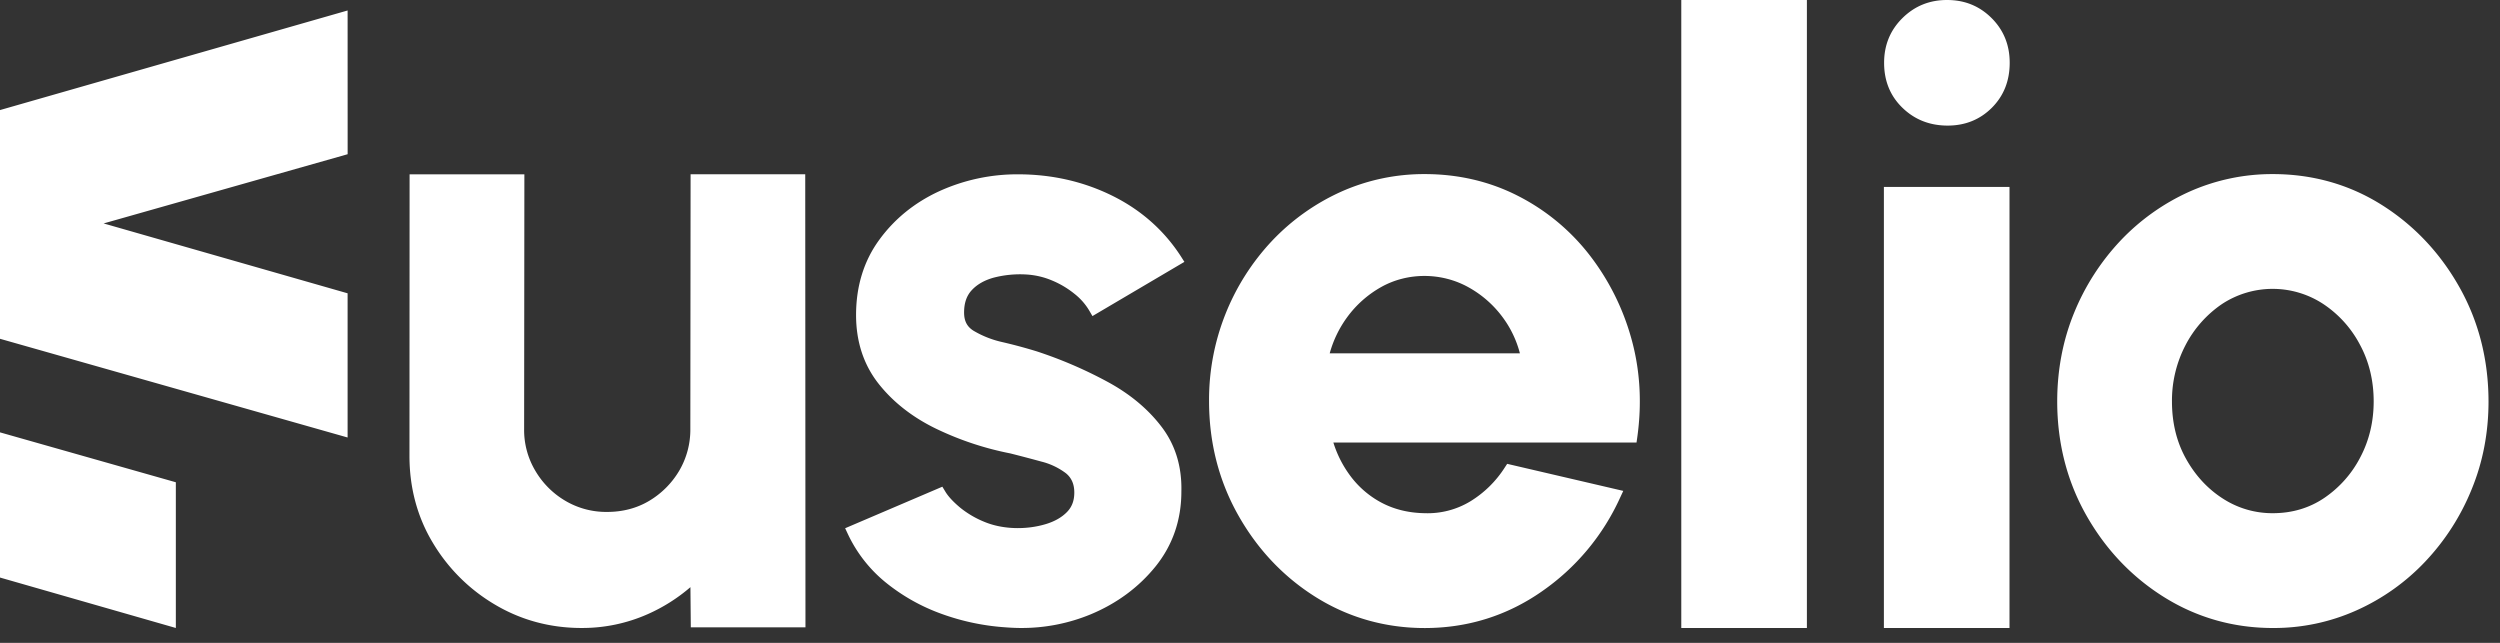
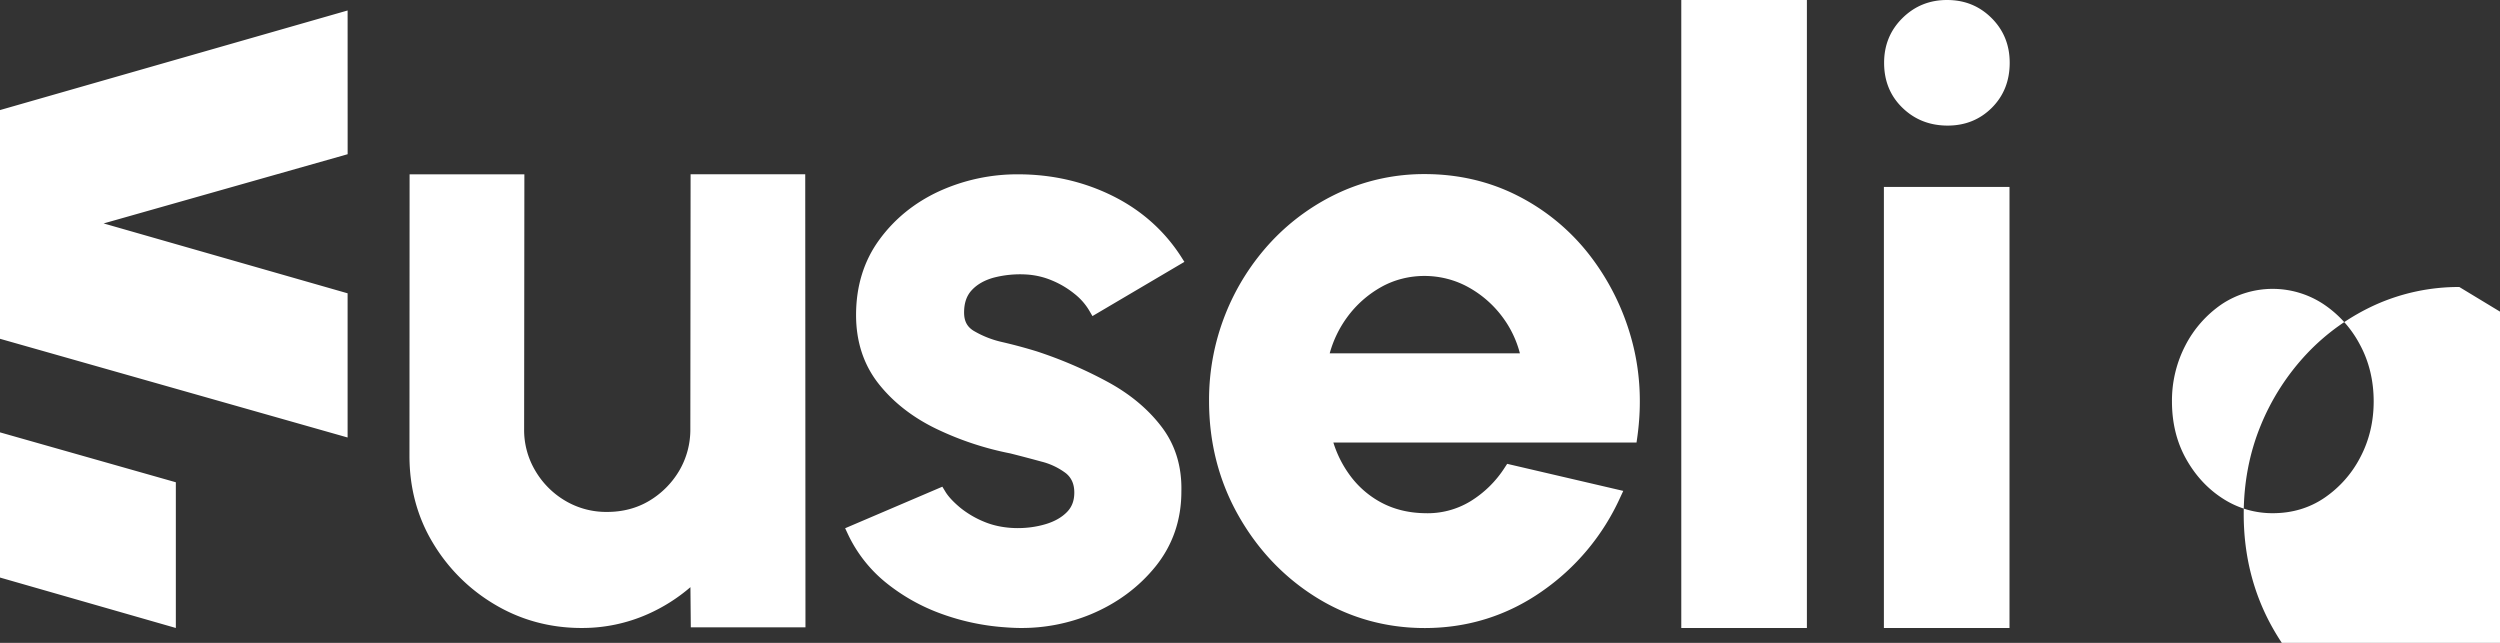
<svg xmlns="http://www.w3.org/2000/svg" width="140" height="36" fill="none">
  <rect width="100%" height="100%" fill="#333333" stroke="none" />
-   <path fill="#fff" d="M19.466.587 0 6.164v12.808L19.466 24.5v-8.075L5.803 12.512l13.665-3.876-.002-8.05zM0 24.212v8.13l9.847 2.825v-8.16L0 24.212zm45.106 10.92h-6.421l-.021-2.251a9.64 9.64 0 0 1-2.392 1.512 9.046 9.046 0 0 1-3.706.774c-1.759 0-3.39-.443-4.847-1.308a9.885 9.885 0 0 1-3.488-3.475c-.865-1.442-1.301-3.08-1.301-4.853l.007-15.767h6.428l-.014 14.264a4.46 4.46 0 0 0 .633 2.345c.41.695.991 1.274 1.688 1.68a4.5 4.5 0 0 0 2.324.615c.865 0 1.66-.204 2.356-.619a4.808 4.808 0 0 0 1.68-1.681c.418-.71.635-1.52.627-2.345l.014-14.263h6.42l.013 25.372zm19.925-11.253c.781 1.013 1.16 2.236 1.126 3.643 0 1.583-.478 2.99-1.435 4.185-.943 1.172-2.169 2.082-3.643 2.696-1.236.51-2.56.77-3.897.764-.281 0-.563-.014-.851-.035a13.047 13.047 0 0 1-3.622-.762 10.74 10.74 0 0 1-3.116-1.758 7.724 7.724 0 0 1-2.11-2.7l-.155-.331 5.444-2.326.162.267c.162.274.443.577.837.907.428.345.908.622 1.42.821 1.006.4 2.307.429 3.4.091.478-.147.872-.372 1.16-.668.275-.281.41-.633.41-1.09 0-.469-.154-.82-.463-1.076a3.815 3.815 0 0 0-1.384-.659 89.175 89.175 0 0 0-1.737-.457 17.206 17.206 0 0 1-4.206-1.407c-1.315-.645-2.391-1.498-3.193-2.525-.82-1.055-1.238-2.335-1.238-3.819 0-1.61.436-3.031 1.301-4.213.851-1.168 1.977-2.082 3.348-2.715a10.542 10.542 0 0 1 4.424-.95c1.906 0 3.679.41 5.282 1.203 1.604.793 2.898 1.941 3.834 3.39l.197.31-5.149 3.036-.176-.302a3.378 3.378 0 0 0-.837-.95 5.086 5.086 0 0 0-1.245-.74 4.35 4.35 0 0 0-1.456-.338 5.896 5.896 0 0 0-1.807.175c-.514.141-.929.373-1.231.697-.293.31-.436.724-.436 1.259 0 .478.169.802.541 1.027a5.51 5.51 0 0 0 1.59.626c.668.154 1.315.33 1.934.52A24.065 24.065 0 0 1 62 21.37c1.252.673 2.272 1.517 3.031 2.509zm26.32-4.937a13.53 13.53 0 0 0-2.384-4.72 11.898 11.898 0 0 0-3.995-3.27c-1.569-.795-3.313-1.203-5.191-1.203a11.384 11.384 0 0 0-4.69.992 12.249 12.249 0 0 0-3.853 2.742 12.986 12.986 0 0 0-3.531 8.975c0 2.321.548 4.466 1.632 6.389 1.083 1.922 2.546 3.468 4.36 4.6 1.815 1.132 3.869 1.723 6.084 1.723 2.403 0 4.607-.69 6.555-2.047a12.82 12.82 0 0 0 4.382-5.24l.183-.393-6.501-1.515-.134.204a6.003 6.003 0 0 1-1.934 1.899 4.615 4.615 0 0 1-2.546.661c-.914-.014-1.73-.218-2.44-.598a5.222 5.222 0 0 1-1.78-1.561 6.177 6.177 0 0 1-.9-1.8h16.978l.043-.303c.267-1.91.157-3.777-.338-5.535zm-16.887.843a6.212 6.212 0 0 1 .97-2.011 5.97 5.97 0 0 1 1.913-1.7c1.477-.83 3.376-.83 4.889.014a5.965 5.965 0 0 1 1.94 1.716c.436.596.754 1.27.939 1.984l-10.651-.003zm19.688 15.382V0h7.034v35.167h-7.034zm14.916-28.134c-1.001 0-1.844-.332-2.53-.996-.685-.664-1.028-1.504-1.028-2.52 0-.993.343-1.828 1.028-2.505.686-.677 1.52-1.014 2.502-1.012.982 0 1.812.337 2.489 1.012.676.675 1.015 1.51 1.014 2.505 0 1.012-.334 1.852-1.001 2.52-.666.663-1.493.996-2.474.996zm-3.57 3.437h7.034v24.697h-7.034V10.47zm32.224 5.602c-1.076-1.913-2.546-3.468-4.36-4.607-1.815-1.14-3.869-1.716-6.084-1.716a11.384 11.384 0 0 0-4.689.992 12.22 12.22 0 0 0-3.848 2.742 13.083 13.083 0 0 0-2.595 4.045c-.626 1.533-.942 3.2-.942 4.951 0 2.321.548 4.467 1.631 6.38 1.084 1.913 2.546 3.453 4.361 4.585 1.829 1.14 3.876 1.724 6.084 1.724a11.29 11.29 0 0 0 4.705-.997 12.063 12.063 0 0 0 3.841-2.736 12.967 12.967 0 0 0 2.588-4.037c.626-1.52.943-3.172.943-4.916-.003-2.338-.551-4.488-1.635-6.41zm-10.444 12.667a5.089 5.089 0 0 1-2.8-.82c-.858-.55-1.554-1.309-2.074-2.251-.521-.943-.774-2.012-.774-3.186a6.709 6.709 0 0 1 .752-3.14 6.283 6.283 0 0 1 2.047-2.314 5.162 5.162 0 0 1 5.669-.007 6.171 6.171 0 0 1 2.061 2.286c.513.95.767 2.019.767 3.172 0 1.126-.247 2.174-.746 3.123a6.177 6.177 0 0 1-2.026 2.286c-.844.57-1.814.851-2.876.851z" />
+   <path fill="#fff" d="M19.466.587 0 6.164v12.808L19.466 24.5v-8.075L5.803 12.512l13.665-3.876-.002-8.05zM0 24.212v8.13l9.847 2.825v-8.16L0 24.212zm45.106 10.92h-6.421l-.021-2.251a9.64 9.64 0 0 1-2.392 1.512 9.046 9.046 0 0 1-3.706.774c-1.759 0-3.39-.443-4.847-1.308a9.885 9.885 0 0 1-3.488-3.475c-.865-1.442-1.301-3.08-1.301-4.853l.007-15.767h6.428l-.014 14.264a4.46 4.46 0 0 0 .633 2.345c.41.695.991 1.274 1.688 1.68a4.5 4.5 0 0 0 2.324.615c.865 0 1.66-.204 2.356-.619a4.808 4.808 0 0 0 1.68-1.681c.418-.71.635-1.52.627-2.345l.014-14.263h6.42l.013 25.372zm19.925-11.253c.781 1.013 1.16 2.236 1.126 3.643 0 1.583-.478 2.99-1.435 4.185-.943 1.172-2.169 2.082-3.643 2.696-1.236.51-2.56.77-3.897.764-.281 0-.563-.014-.851-.035a13.047 13.047 0 0 1-3.622-.762 10.74 10.74 0 0 1-3.116-1.758 7.724 7.724 0 0 1-2.11-2.7l-.155-.331 5.444-2.326.162.267c.162.274.443.577.837.907.428.345.908.622 1.42.821 1.006.4 2.307.429 3.4.091.478-.147.872-.372 1.16-.668.275-.281.41-.633.41-1.09 0-.469-.154-.82-.463-1.076a3.815 3.815 0 0 0-1.384-.659 89.175 89.175 0 0 0-1.737-.457 17.206 17.206 0 0 1-4.206-1.407c-1.315-.645-2.391-1.498-3.193-2.525-.82-1.055-1.238-2.335-1.238-3.819 0-1.61.436-3.031 1.301-4.213.851-1.168 1.977-2.082 3.348-2.715a10.542 10.542 0 0 1 4.424-.95c1.906 0 3.679.41 5.282 1.203 1.604.793 2.898 1.941 3.834 3.39l.197.31-5.149 3.036-.176-.302a3.378 3.378 0 0 0-.837-.95 5.086 5.086 0 0 0-1.245-.74 4.35 4.35 0 0 0-1.456-.338 5.896 5.896 0 0 0-1.807.175c-.514.141-.929.373-1.231.697-.293.31-.436.724-.436 1.259 0 .478.169.802.541 1.027a5.51 5.51 0 0 0 1.59.626c.668.154 1.315.33 1.934.52A24.065 24.065 0 0 1 62 21.37c1.252.673 2.272 1.517 3.031 2.509zm26.32-4.937a13.53 13.53 0 0 0-2.384-4.72 11.898 11.898 0 0 0-3.995-3.27c-1.569-.795-3.313-1.203-5.191-1.203a11.384 11.384 0 0 0-4.69.992 12.249 12.249 0 0 0-3.853 2.742 12.986 12.986 0 0 0-3.531 8.975c0 2.321.548 4.466 1.632 6.389 1.083 1.922 2.546 3.468 4.36 4.6 1.815 1.132 3.869 1.723 6.084 1.723 2.403 0 4.607-.69 6.555-2.047a12.82 12.82 0 0 0 4.382-5.24l.183-.393-6.501-1.515-.134.204a6.003 6.003 0 0 1-1.934 1.899 4.615 4.615 0 0 1-2.546.661c-.914-.014-1.73-.218-2.44-.598a5.222 5.222 0 0 1-1.78-1.561 6.177 6.177 0 0 1-.9-1.8h16.978l.043-.303c.267-1.91.157-3.777-.338-5.535zm-16.887.843a6.212 6.212 0 0 1 .97-2.011 5.97 5.97 0 0 1 1.913-1.7c1.477-.83 3.376-.83 4.889.014a5.965 5.965 0 0 1 1.94 1.716c.436.596.754 1.27.939 1.984l-10.651-.003zm19.688 15.382V0h7.034v35.167h-7.034zm14.916-28.134c-1.001 0-1.844-.332-2.53-.996-.685-.664-1.028-1.504-1.028-2.52 0-.993.343-1.828 1.028-2.505.686-.677 1.52-1.014 2.502-1.012.982 0 1.812.337 2.489 1.012.676.675 1.015 1.51 1.014 2.505 0 1.012-.334 1.852-1.001 2.52-.666.663-1.493.996-2.474.996zm-3.57 3.437h7.034v24.697h-7.034V10.47zm32.224 5.602a11.384 11.384 0 0 0-4.689.992 12.22 12.22 0 0 0-3.848 2.742 13.083 13.083 0 0 0-2.595 4.045c-.626 1.533-.942 3.2-.942 4.951 0 2.321.548 4.467 1.631 6.38 1.084 1.913 2.546 3.453 4.361 4.585 1.829 1.14 3.876 1.724 6.084 1.724a11.29 11.29 0 0 0 4.705-.997 12.063 12.063 0 0 0 3.841-2.736 12.967 12.967 0 0 0 2.588-4.037c.626-1.52.943-3.172.943-4.916-.003-2.338-.551-4.488-1.635-6.41zm-10.444 12.667a5.089 5.089 0 0 1-2.8-.82c-.858-.55-1.554-1.309-2.074-2.251-.521-.943-.774-2.012-.774-3.186a6.709 6.709 0 0 1 .752-3.14 6.283 6.283 0 0 1 2.047-2.314 5.162 5.162 0 0 1 5.669-.007 6.171 6.171 0 0 1 2.061 2.286c.513.95.767 2.019.767 3.172 0 1.126-.247 2.174-.746 3.123a6.177 6.177 0 0 1-2.026 2.286c-.844.57-1.814.851-2.876.851z" />
</svg>